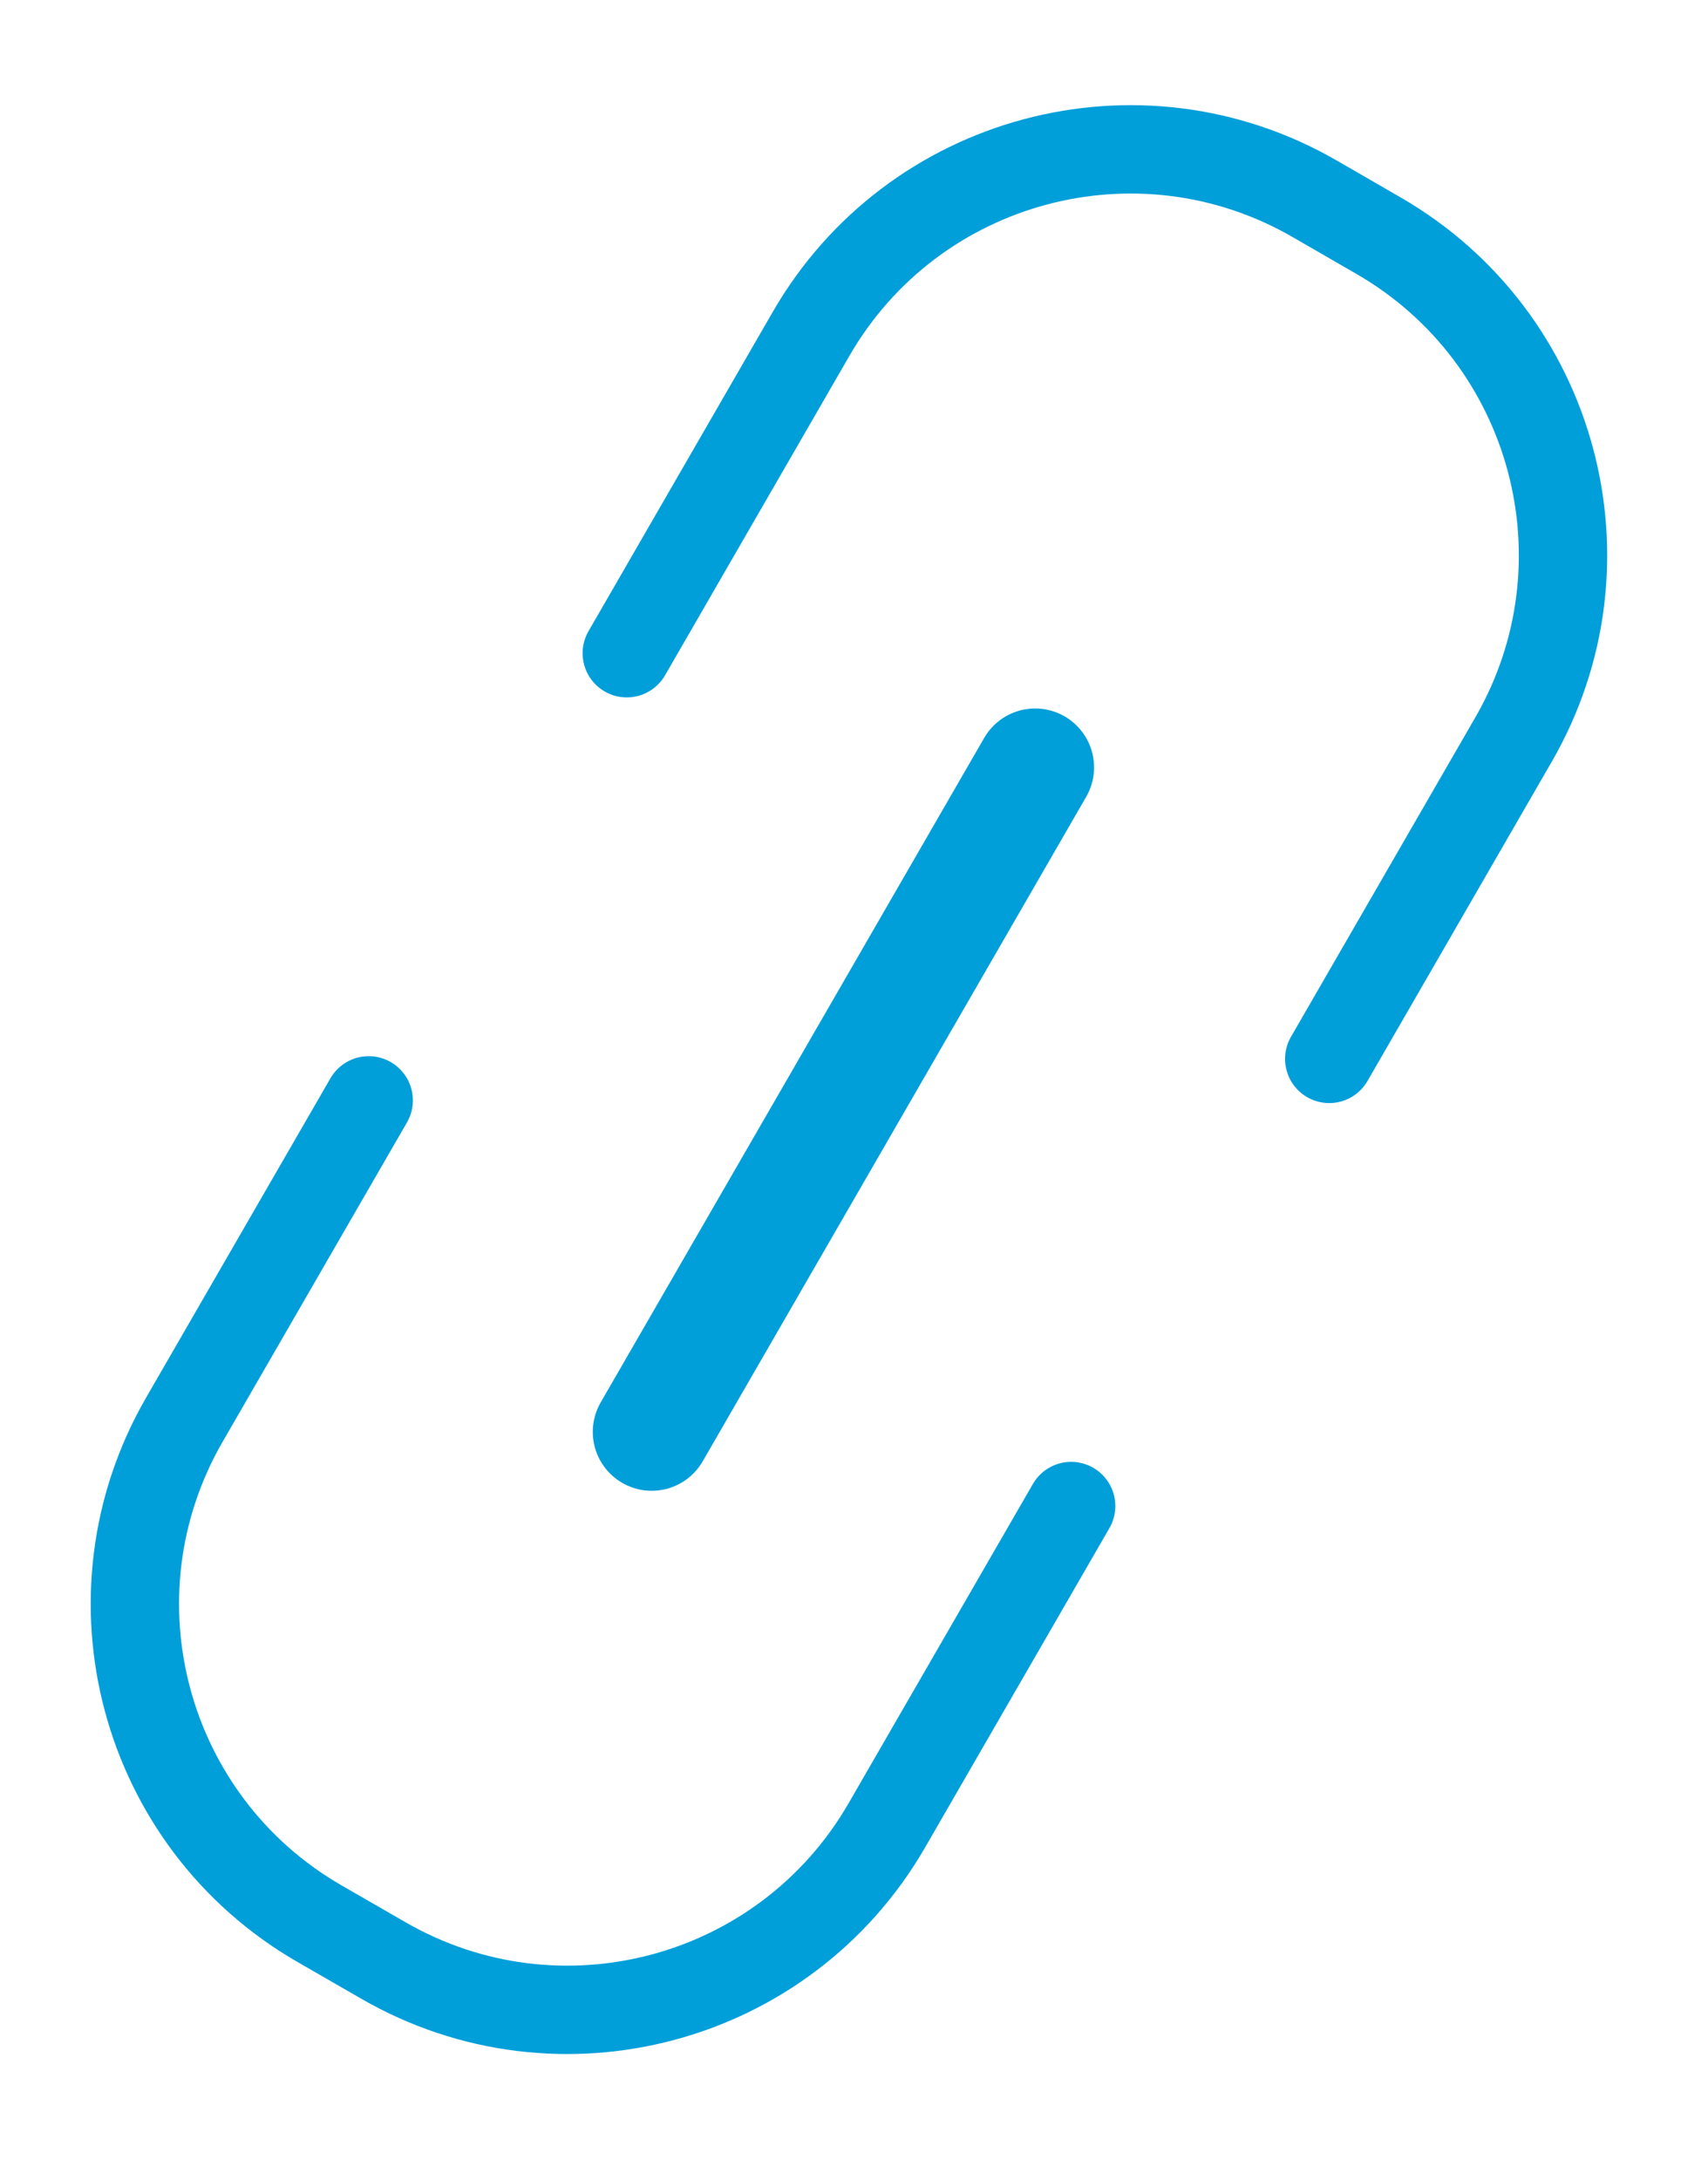
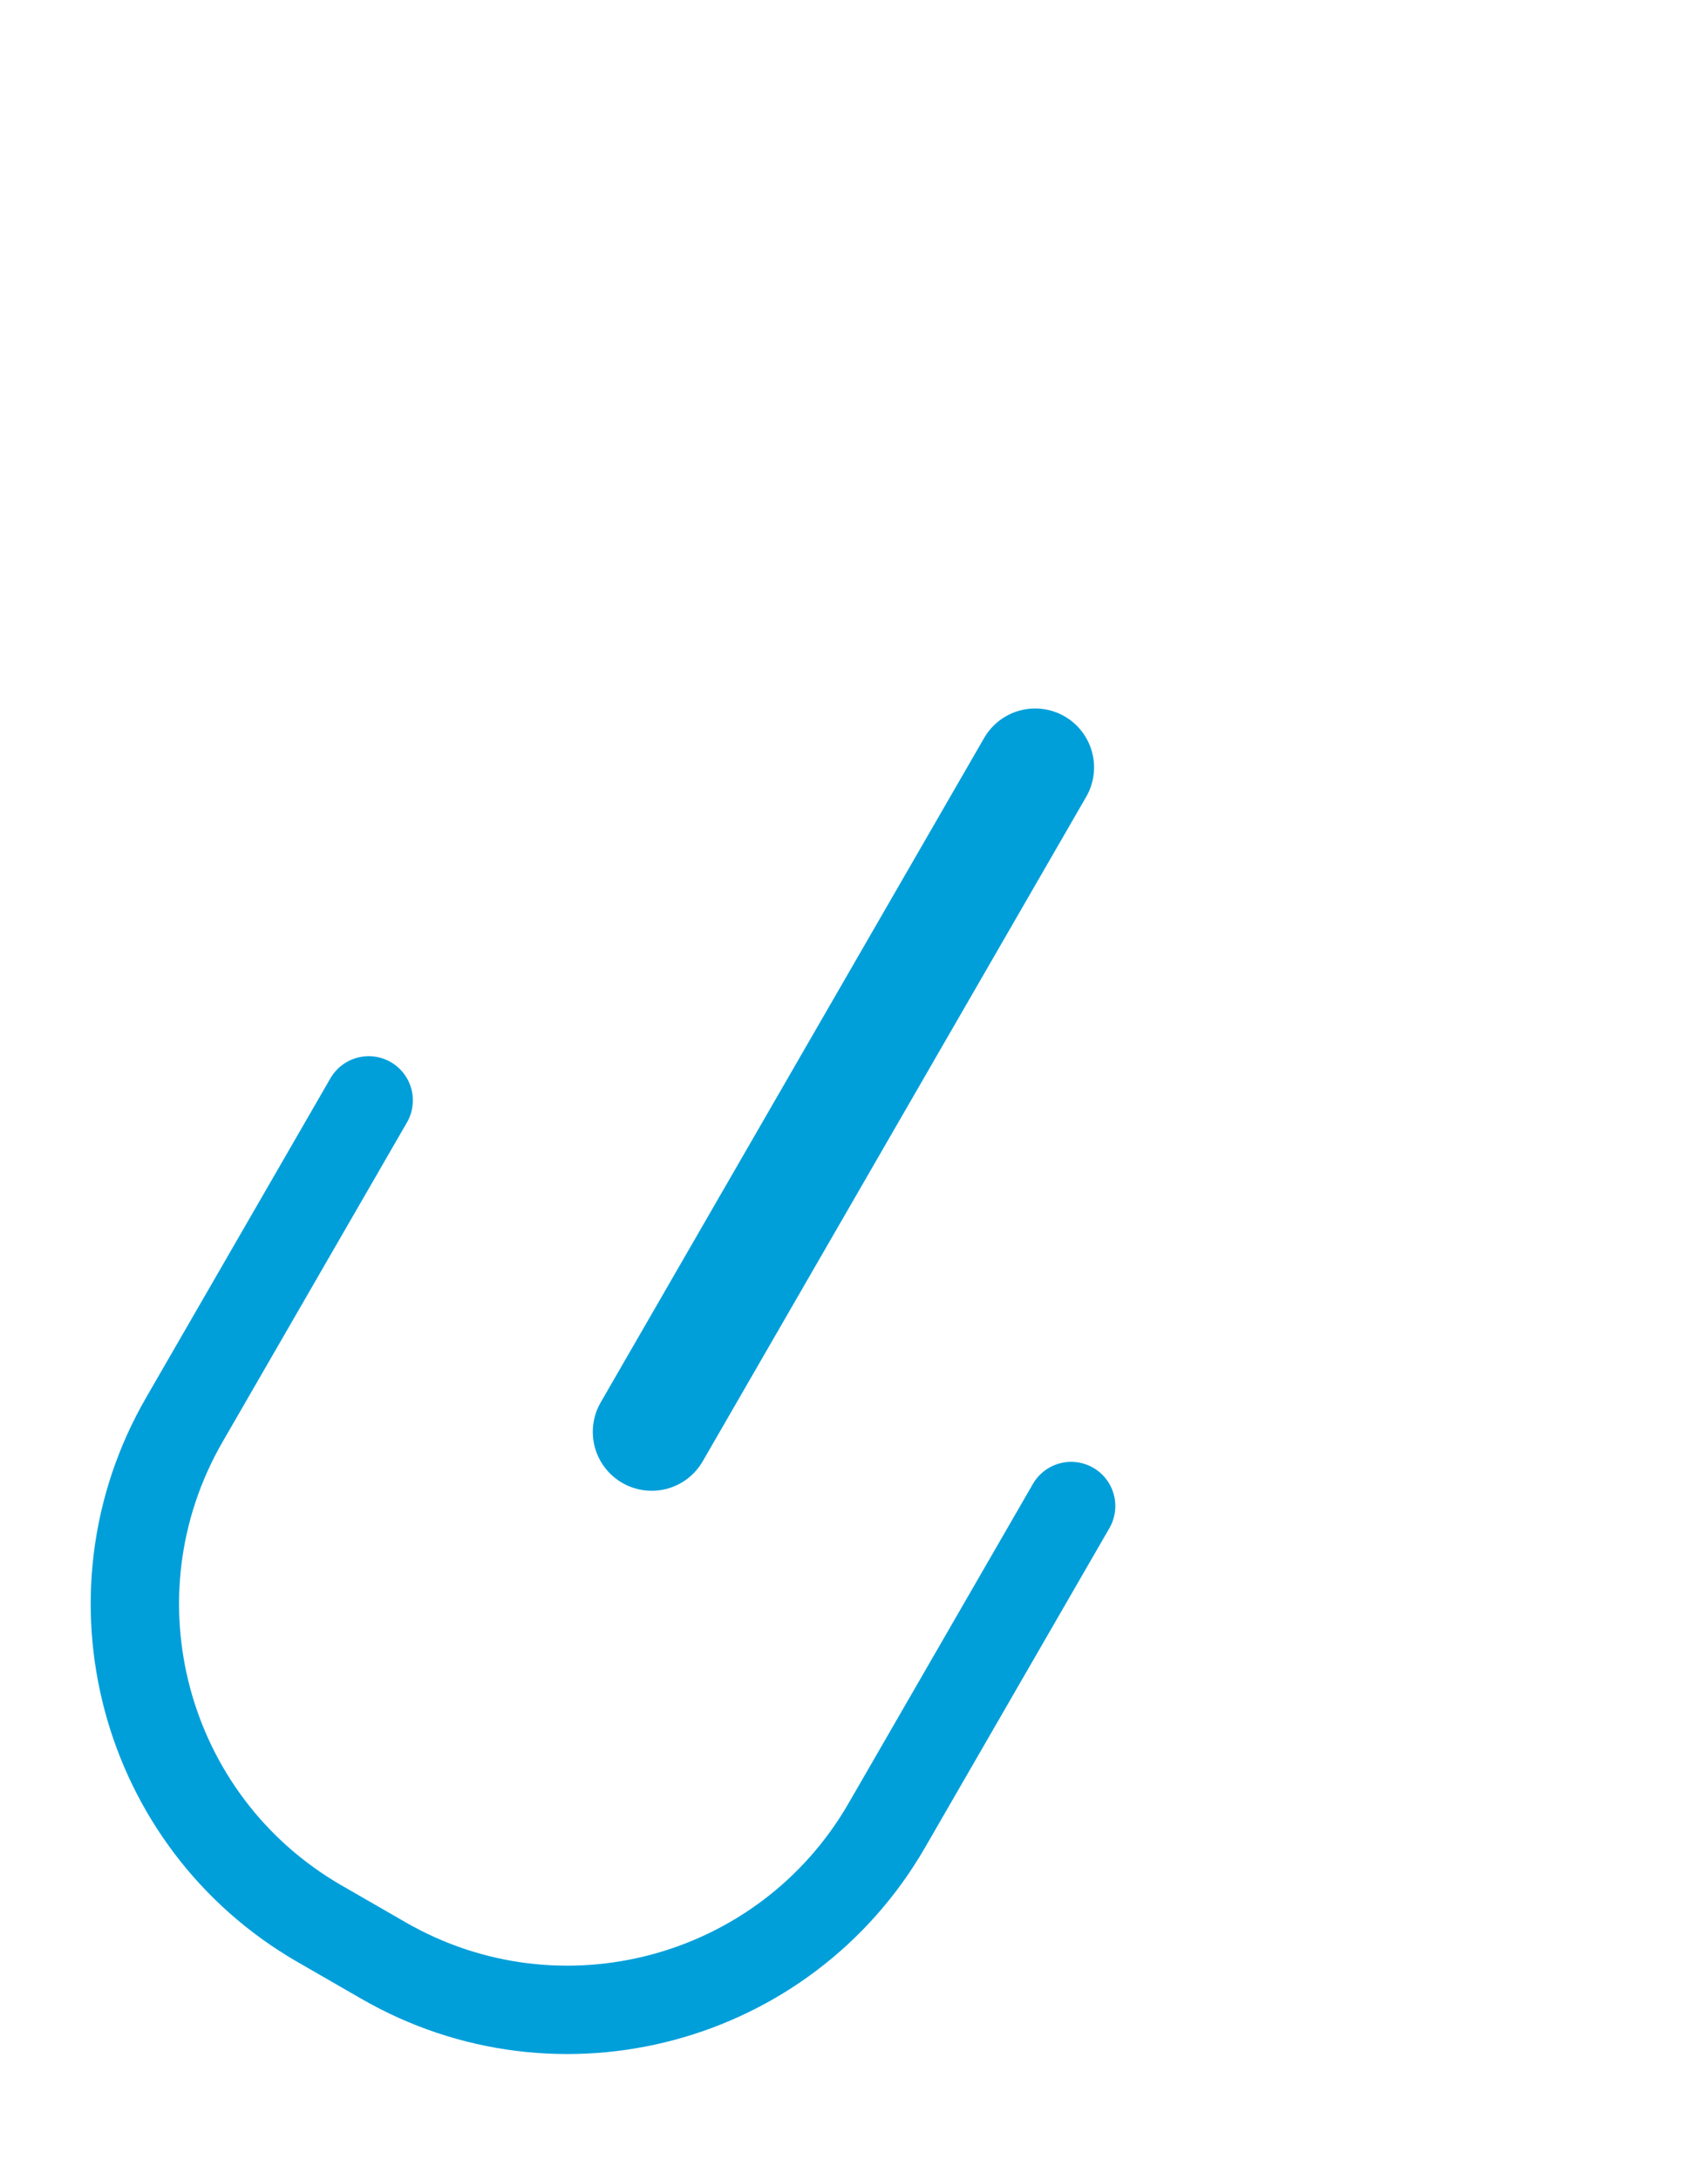
<svg xmlns="http://www.w3.org/2000/svg" width="29" height="37" viewBox="0 0 29 37" fill="none">
  <path d="M6.26 18.678L3.13 24.099V24.099C1.401 27.093 2.427 30.922 5.421 32.651L6.506 33.276C9.5 35.005 13.328 33.979 15.057 30.985V30.985L18.187 25.564" stroke="#009FDA" stroke-width="1.5" stroke-linecap="round" />
  <line x1="17.576" y1="13.026" x2="11.065" y2="24.305" stroke="#009FDA" stroke-width="2" stroke-linecap="round" />
-   <path d="M10.642 11.088L13.772 5.666V5.666C15.501 2.672 19.329 1.646 22.323 3.375L23.407 4.001C26.401 5.73 27.427 9.558 25.699 12.552V12.552L22.569 17.974" stroke="#009FDA" stroke-width="1.5" stroke-linecap="round" />
</svg>